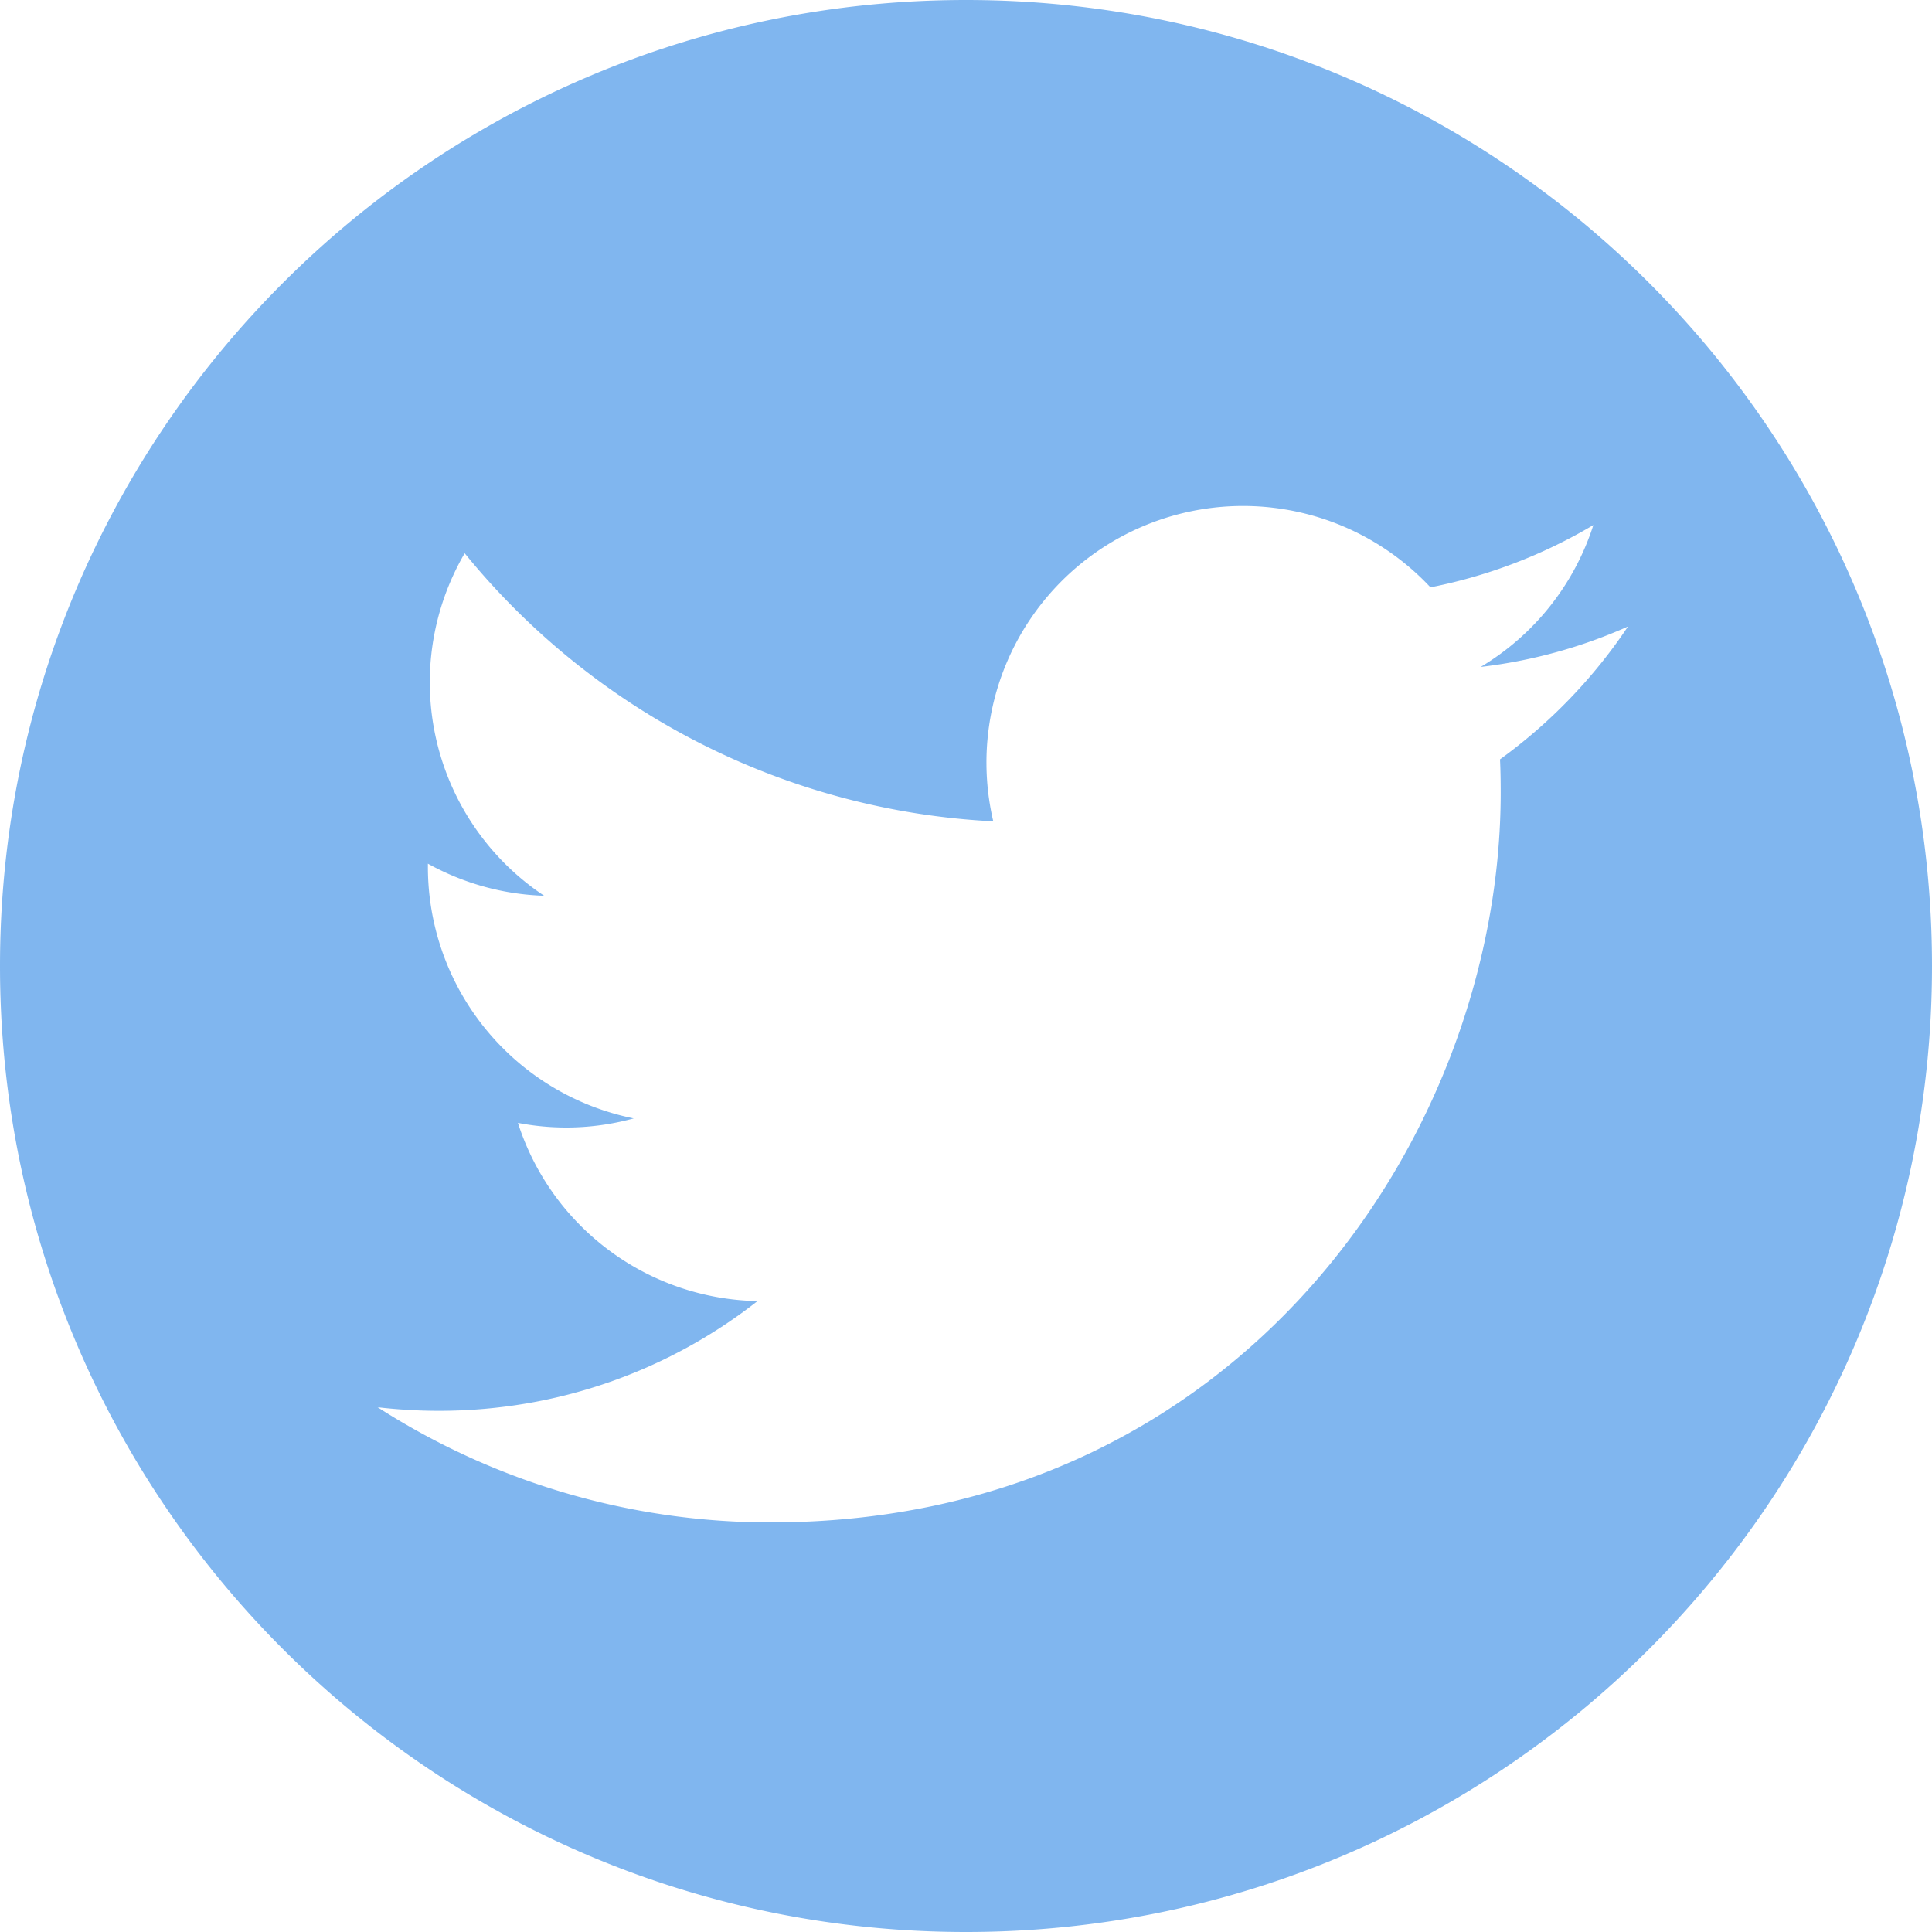
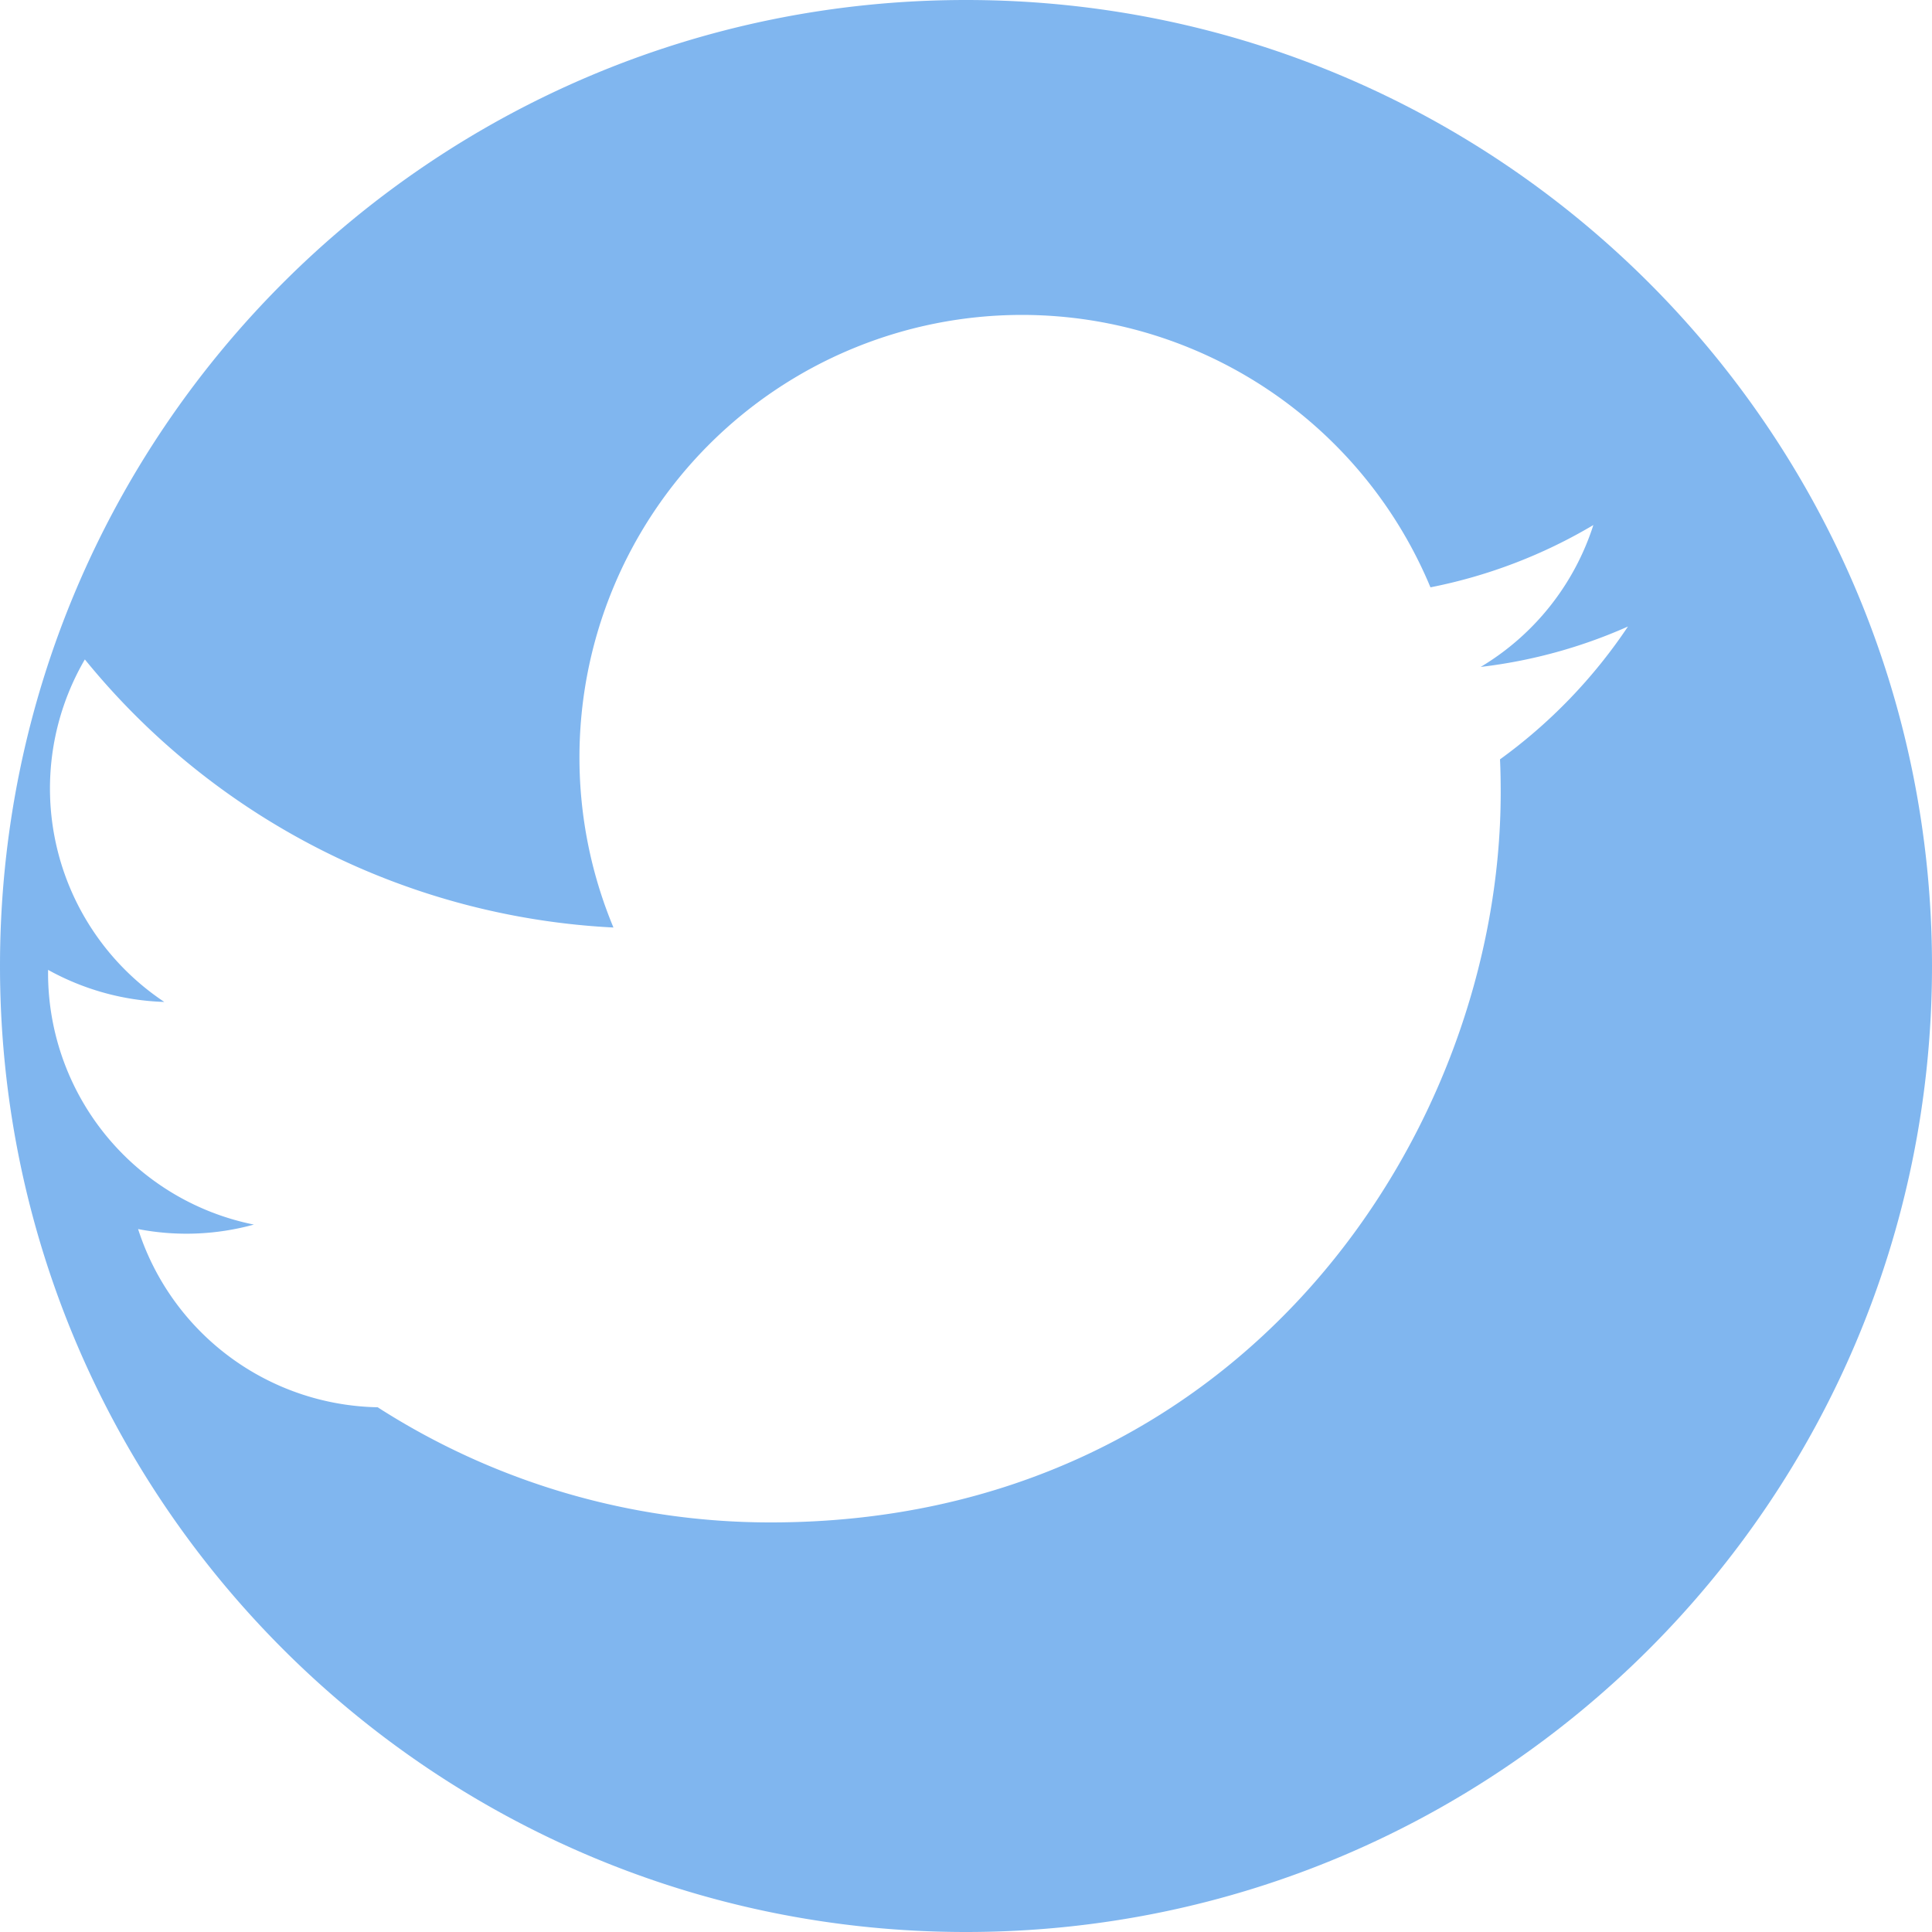
<svg xmlns="http://www.w3.org/2000/svg" width="25" height="25" fill="none">
-   <path fill-rule="evenodd" clip-rule="evenodd" d="M12.5 0C5.596 0 0 5.596 0 12.5S5.596 25 12.5 25 25 19.404 25 12.5 19.404 0 12.5 0zm6.91 9.826c.007.143.009.285.009.43 0 4.385-3.34 9.444-9.445 9.444a9.4 9.4 0 01-5.087-1.49c.26.03.524.046.793.046 1.555 0 2.987-.53 4.122-1.42a3.322 3.322 0 01-3.1-2.306 3.286 3.286 0 001.498-.058 3.32 3.32 0 01-2.663-3.253v-.043c.448.248.96.398 1.504.415a3.317 3.317 0 01-1.028-4.432 9.429 9.429 0 006.84 3.469A3.32 3.32 0 0118.51 7.6a6.643 6.643 0 002.108-.806A3.32 3.32 0 0119.16 8.63a6.57 6.57 0 001.906-.523 6.762 6.762 0 01-1.656 1.719z" fill="#4B98E9" fill-opacity=".7" />
+   <path fill-rule="evenodd" clip-rule="evenodd" d="M12.5 0C5.596 0 0 5.596 0 12.5S5.596 25 12.5 25 25 19.404 25 12.5 19.404 0 12.5 0zm6.91 9.826c.007.143.009.285.009.43 0 4.385-3.34 9.444-9.445 9.444a9.4 9.4 0 01-5.087-1.49a3.322 3.322 0 01-3.1-2.306 3.286 3.286 0 001.498-.058 3.32 3.32 0 01-2.663-3.253v-.043c.448.248.96.398 1.504.415a3.317 3.317 0 01-1.028-4.432 9.429 9.429 0 006.84 3.469A3.32 3.32 0 0118.51 7.6a6.643 6.643 0 002.108-.806A3.32 3.32 0 0119.16 8.63a6.57 6.57 0 001.906-.523 6.762 6.762 0 01-1.656 1.719z" fill="#4B98E9" fill-opacity=".7" />
</svg>